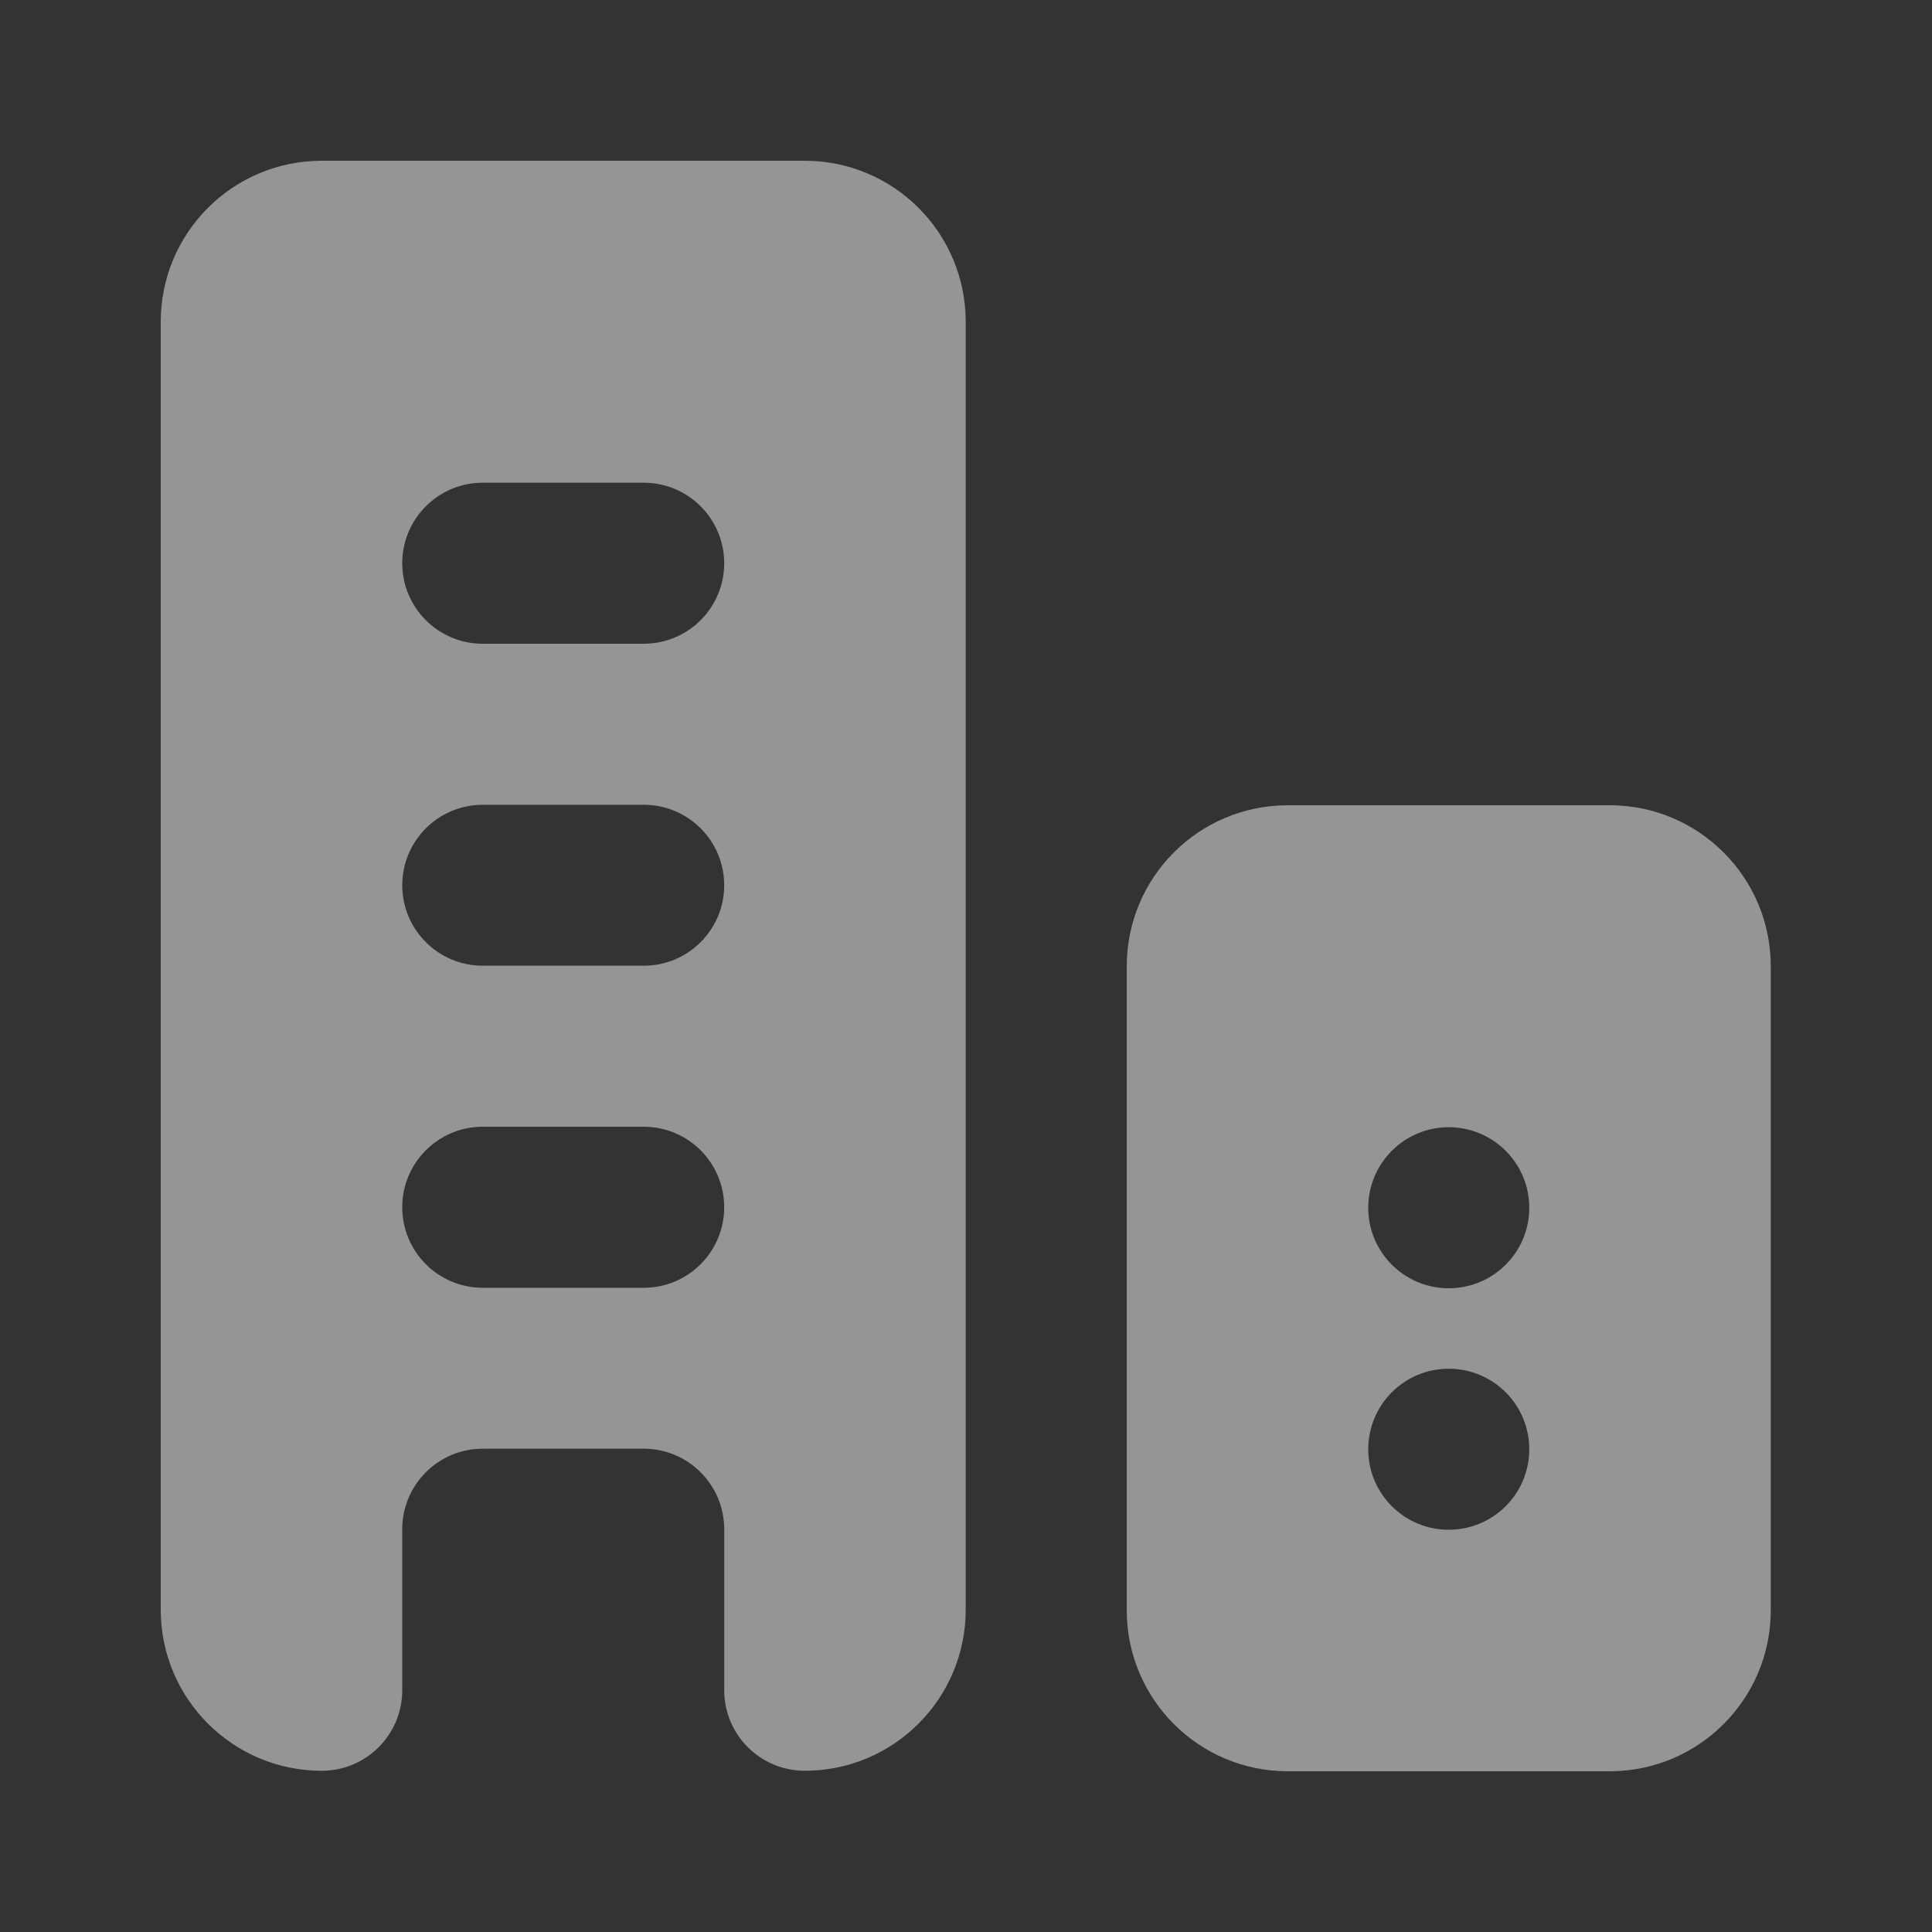
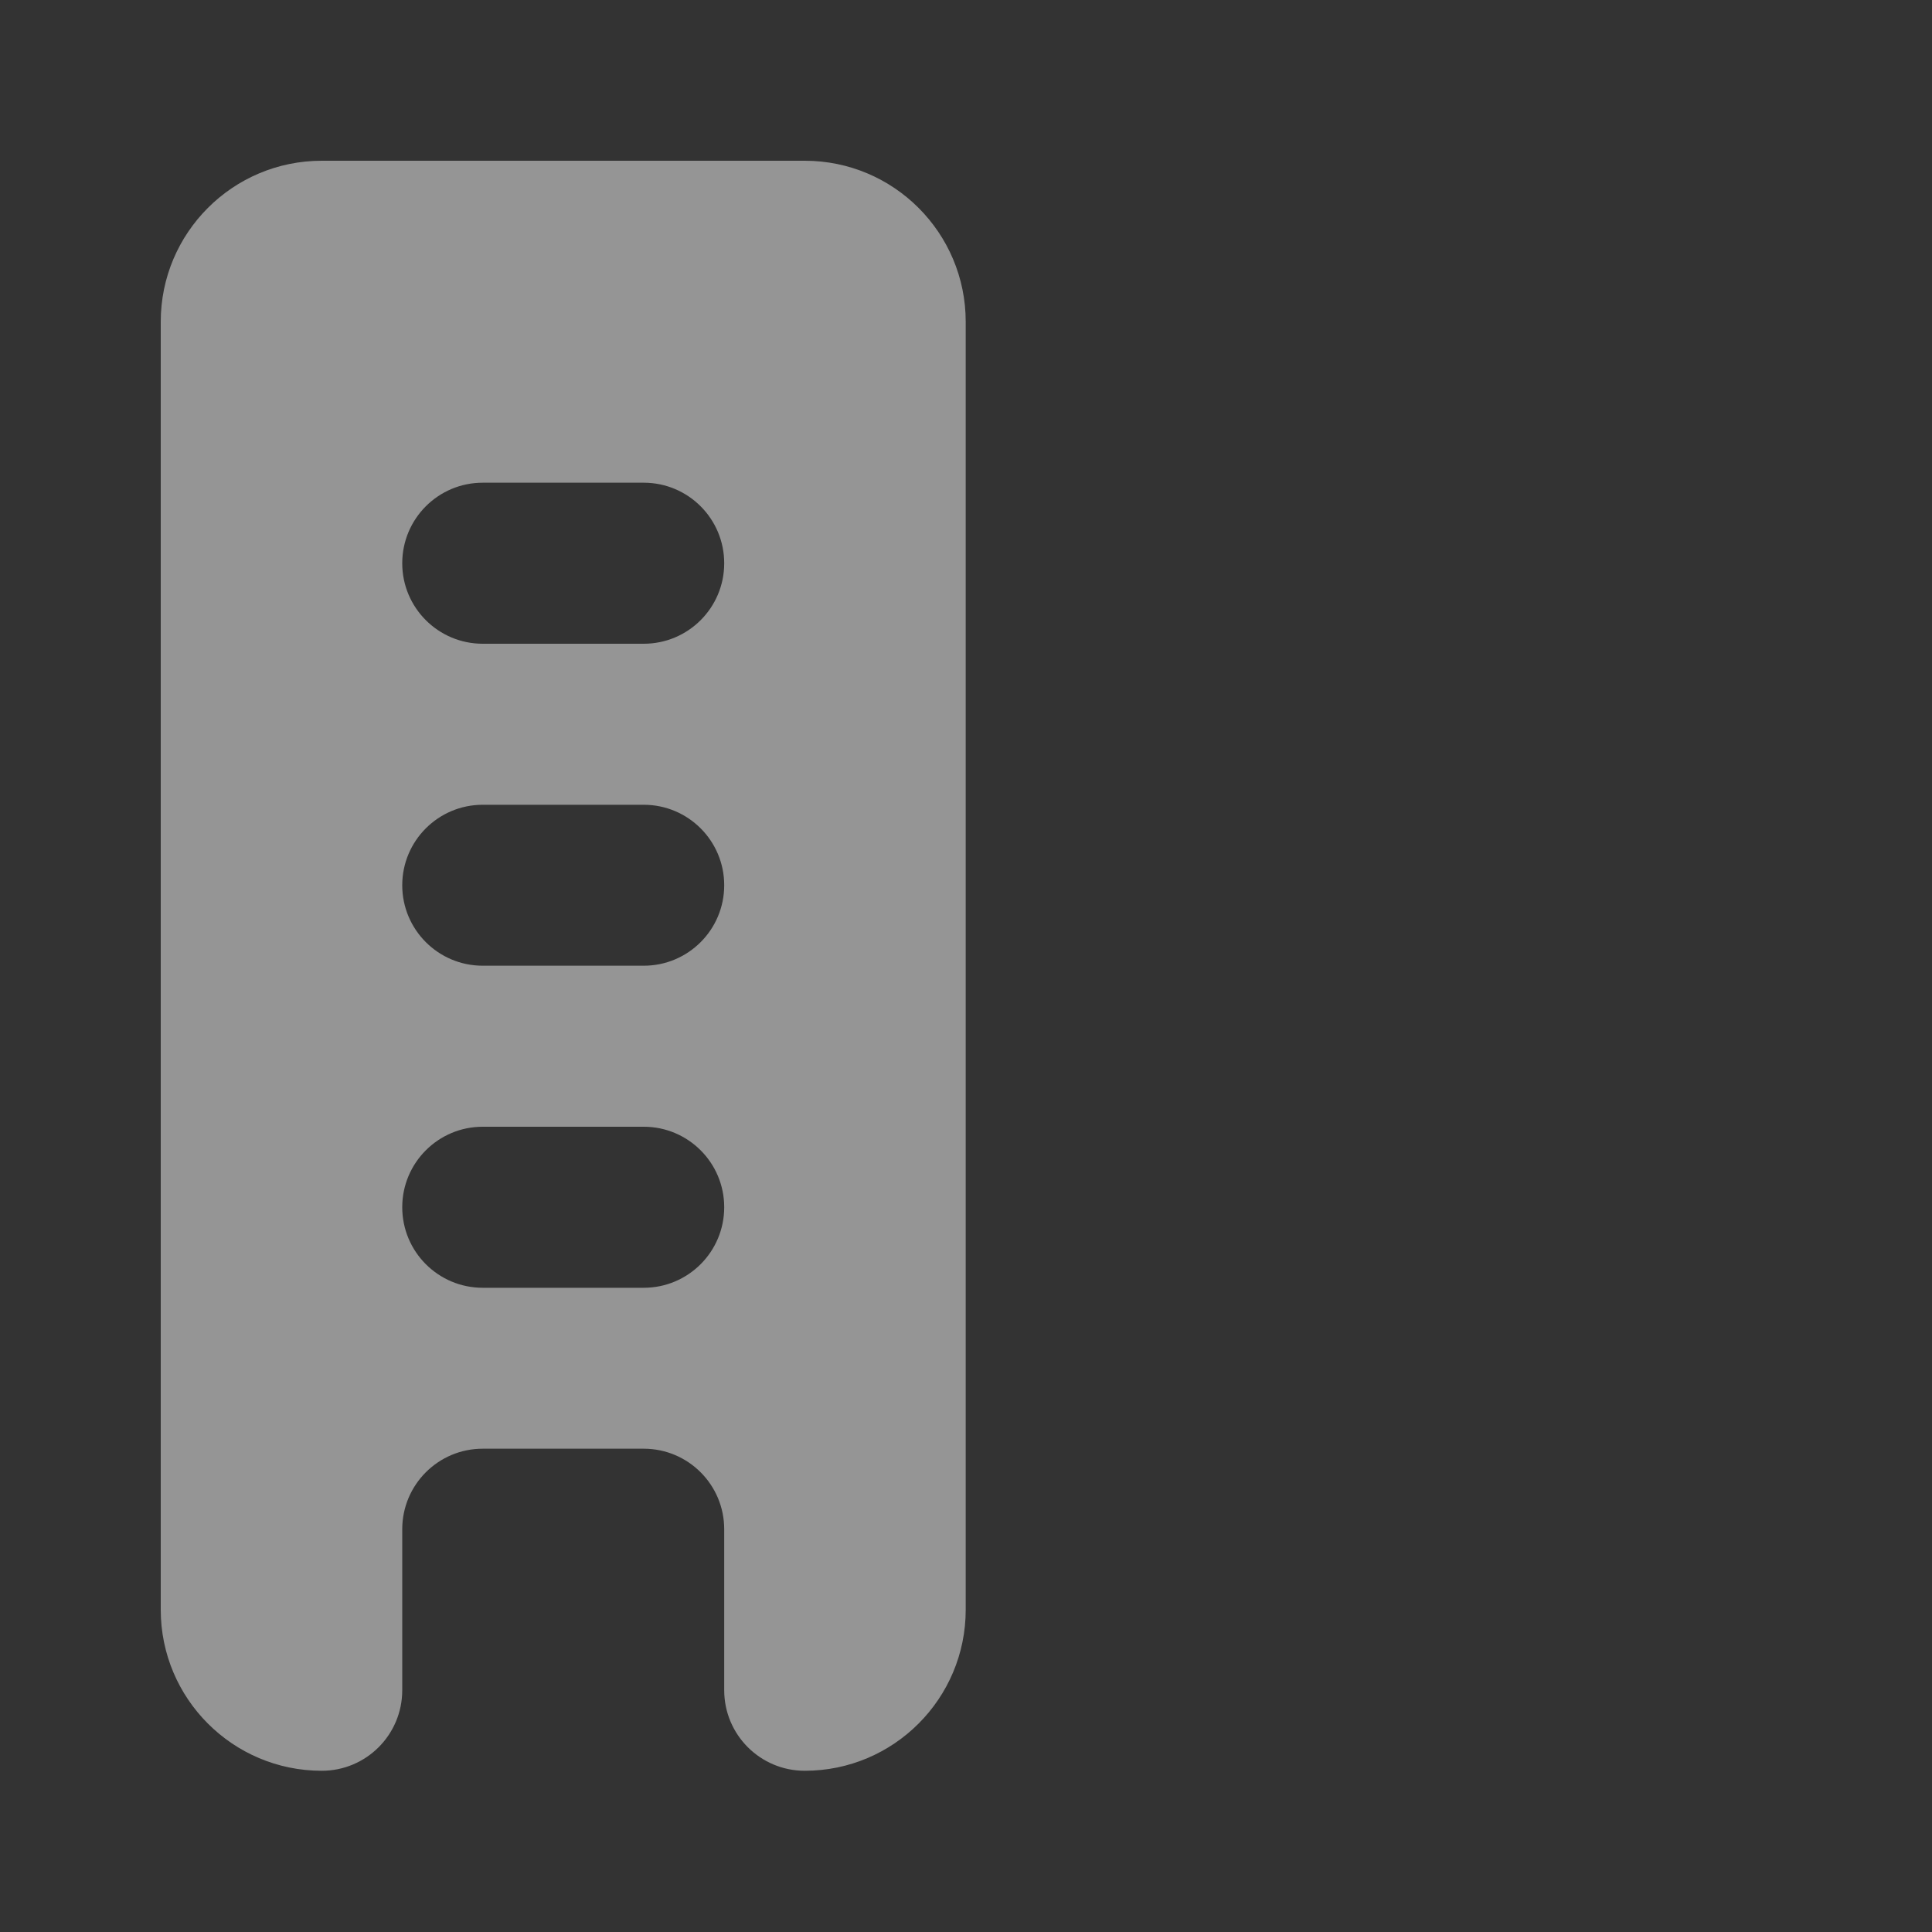
<svg xmlns="http://www.w3.org/2000/svg" width="20" height="20" viewBox="0 0 20 20" fill="none">
  <rect x="0" y="0" width="20" height="20" fill="#333333" stroke="none" />
  <g opacity="0.48">
-     <path fill-rule="evenodd" clip-rule="evenodd" d="M11.664 10.003C11.664 9.082 12.41 8.336 13.331 8.336H16.664C17.584 8.336 18.331 9.082 18.331 10.003V16.669C18.331 17.59 17.584 18.336 16.664 18.336H13.331C12.41 18.336 11.664 17.59 11.664 16.669V10.003ZM14.997 11.669C15.458 11.669 15.831 12.042 15.831 12.503C15.831 12.963 15.458 13.336 14.997 13.336C14.537 13.336 14.164 12.963 14.164 12.503C14.164 12.042 14.537 11.669 14.997 11.669ZM15.831 15.003C15.831 14.542 15.458 14.169 14.997 14.169C14.537 14.169 14.164 14.542 14.164 15.003C14.164 15.463 14.537 15.836 14.997 15.836C15.458 15.836 15.831 15.463 15.831 15.003Z" fill="white" />
    <path fill-rule="evenodd" clip-rule="evenodd" d="M3.331 1.664C2.41 1.664 1.664 2.41 1.664 3.331V16.664C1.664 17.584 2.41 18.331 3.331 18.331C3.791 18.331 4.164 17.958 4.164 17.497V15.831C4.164 15.37 4.537 14.997 4.997 14.997H6.664C7.124 14.997 7.497 15.37 7.497 15.831V17.497C7.497 17.958 7.87 18.331 8.331 18.331C9.251 18.331 9.997 17.584 9.997 16.664V3.331C9.997 2.41 9.251 1.664 8.331 1.664H3.331ZM6.664 4.997C7.124 4.997 7.497 5.37 7.497 5.831C7.497 6.291 7.124 6.664 6.664 6.664H4.997C4.537 6.664 4.164 6.291 4.164 5.831C4.164 5.37 4.537 4.997 4.997 4.997H6.664ZM6.664 8.331C7.124 8.331 7.497 8.704 7.497 9.164C7.497 9.624 7.124 9.997 6.664 9.997H4.997C4.537 9.997 4.164 9.624 4.164 9.164C4.164 8.704 4.537 8.331 4.997 8.331H6.664ZM6.664 11.664C7.124 11.664 7.497 12.037 7.497 12.497C7.497 12.958 7.124 13.331 6.664 13.331H4.997C4.537 13.331 4.164 12.958 4.164 12.497C4.164 12.037 4.537 11.664 4.997 11.664H6.664Z" fill="white" />
  </g>
</svg>